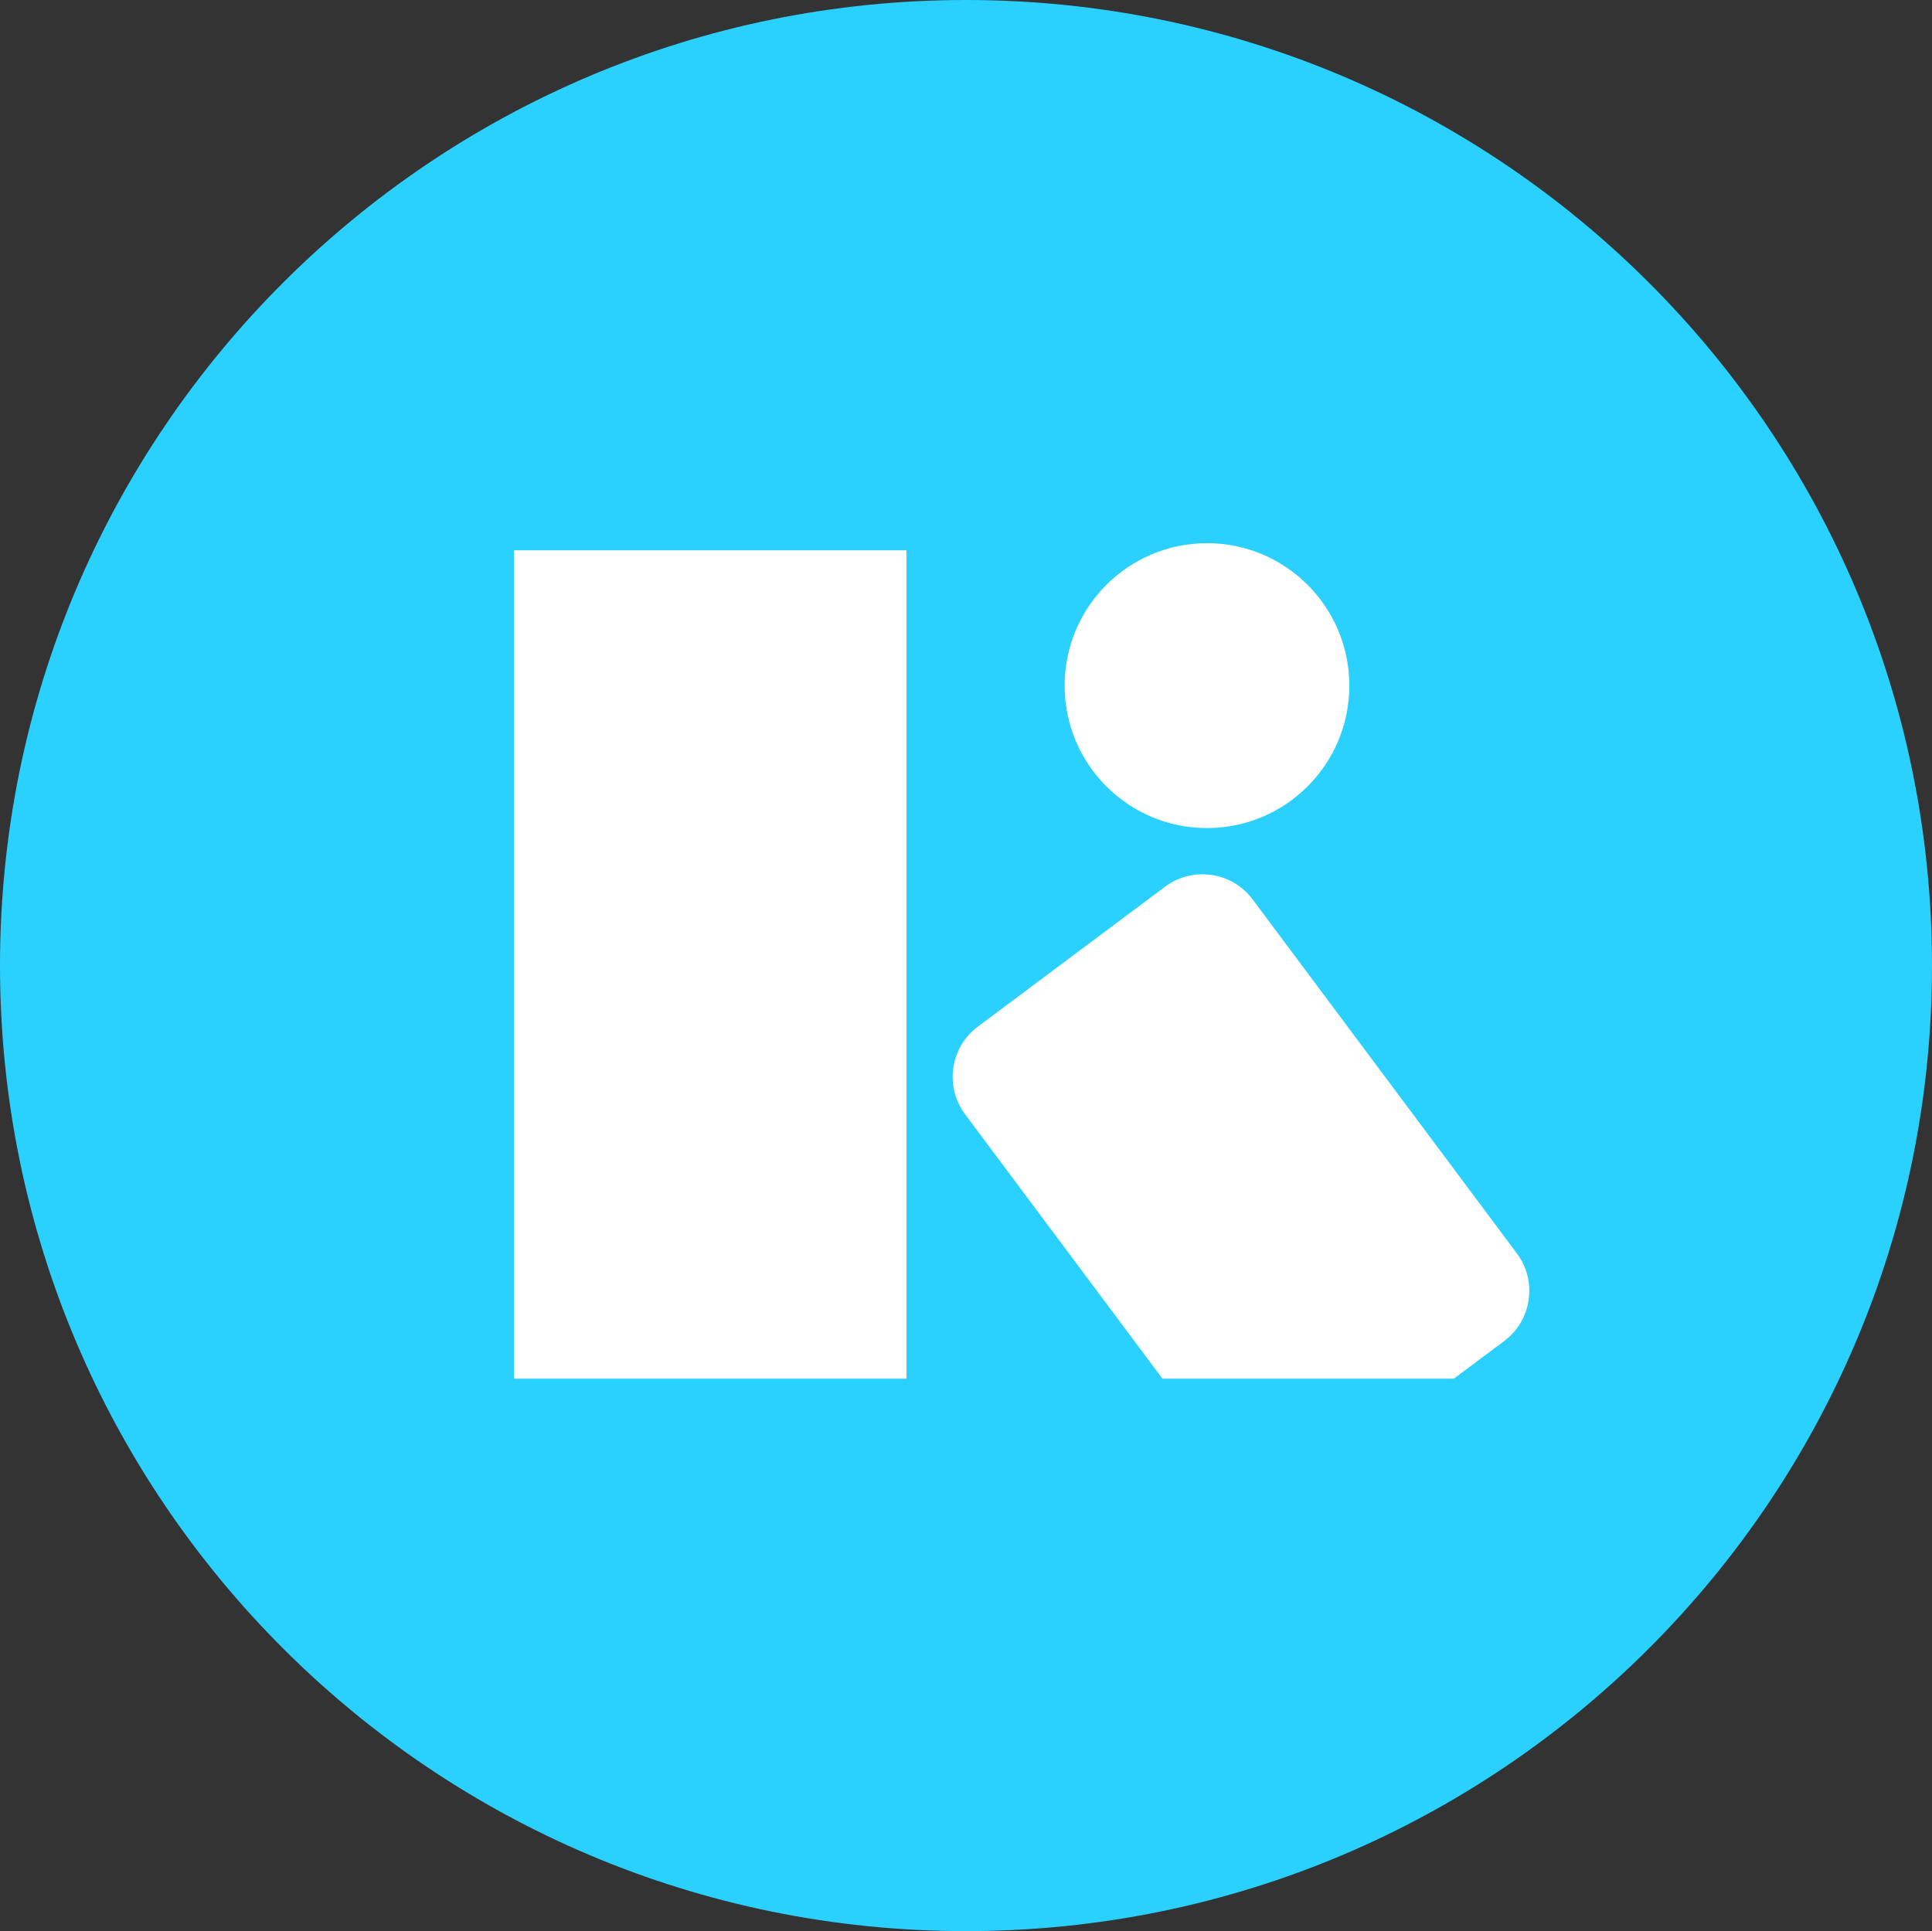
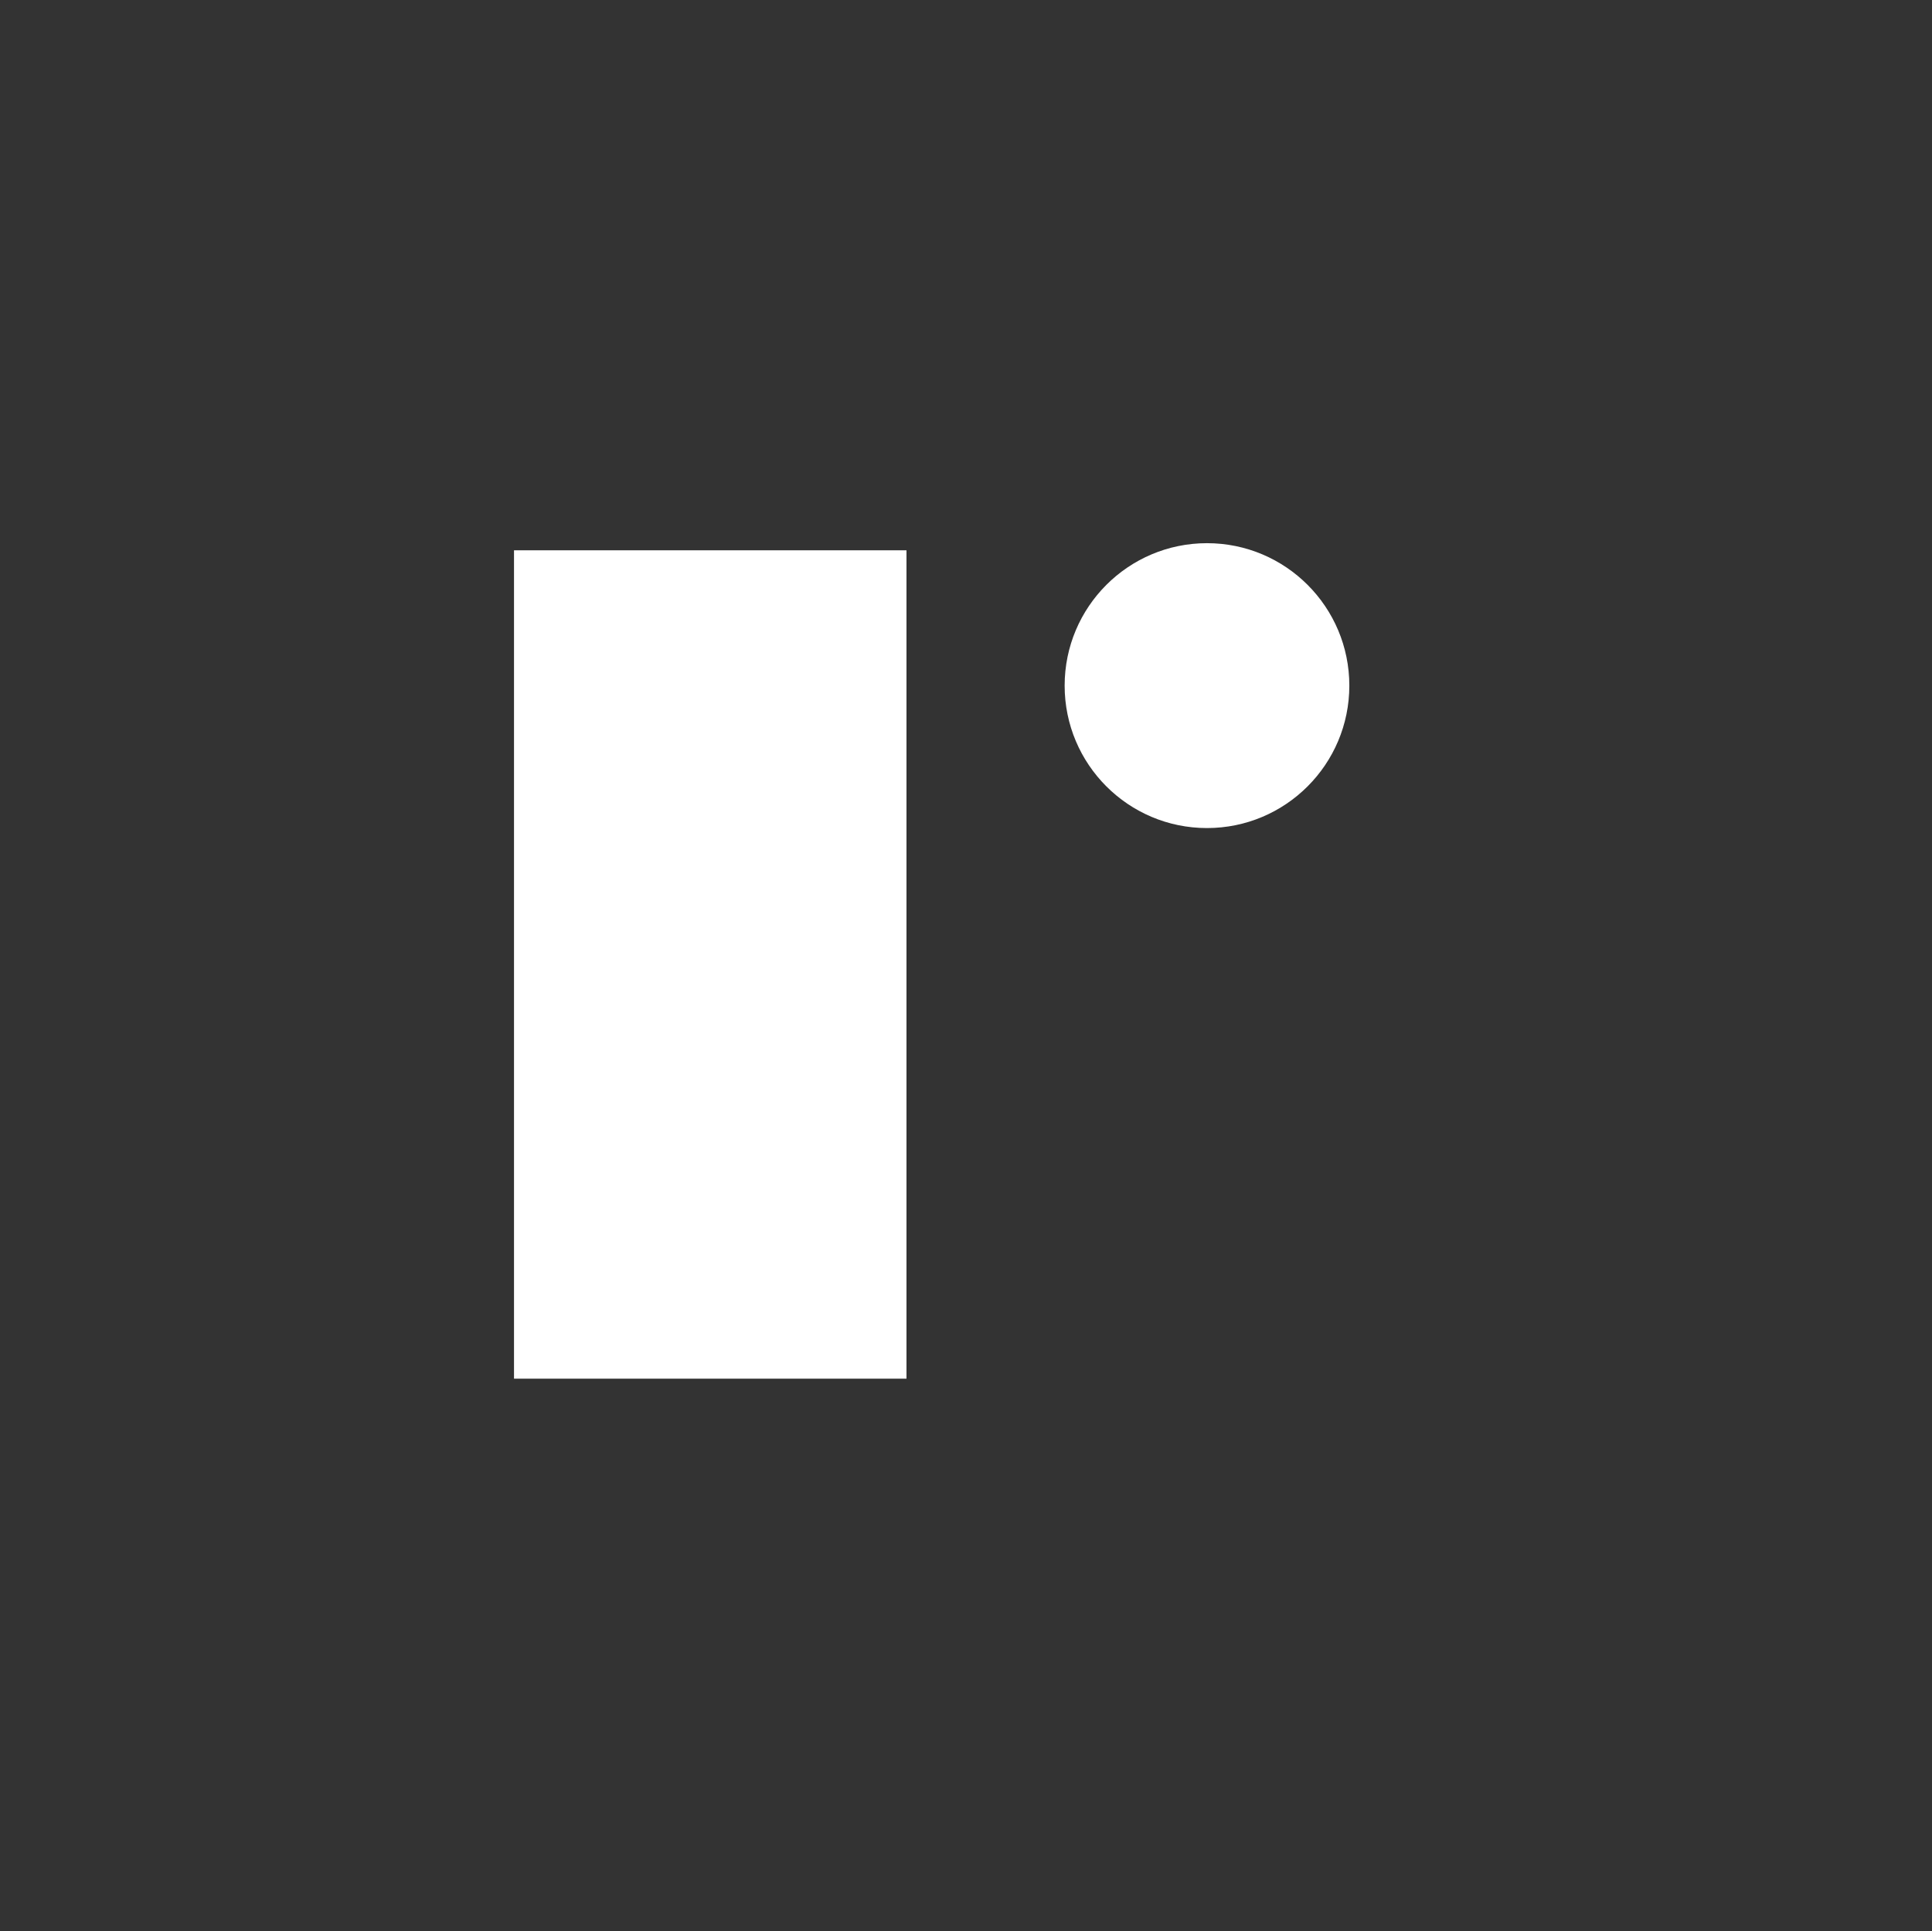
<svg xmlns="http://www.w3.org/2000/svg" viewBox="0 0 504.23 504.05">
  <rect x="0" y="0" width="504.23" height="504.05" fill="#333333" stroke="none" />
  <defs>
    <style>
      .cls-1, .cls-2 {
        fill: #fff;
      }

      .cls-1, .cls-3 {
        fill-rule: evenodd;
      }

      .cls-3 {
        fill: #2ad1ff;
      }
    </style>
  </defs>
  <g id="symbol">
-     <path class="cls-3" d="M252.11,0C112.88,0,0,112.84,0,252.03s112.88,252.03,252.11,252.03,252.12-112.84,252.12-252.03S391.36,0,252.11,0Z" />
-   </g>
+     </g>
  <g id="_編集モード" data-name="編集モード">
    <path class="cls-1" d="M315.01,141.78c20.52,0,37.15,16.65,37.15,37.18s-16.63,37.18-37.15,37.18-37.15-16.64-37.15-37.18,16.64-37.18,37.15-37.18Z" />
    <rect class="cls-2" x="134.15" y="143.64" width="102.43" height="216.22" />
-     <path class="cls-1" d="M392.61,350.01l-13.18,9.85h-76.04l-51.53-69.04c-5.36-7.18-3.87-17.45,3.3-22.81l48.94-36.58c7.18-5.36,17.44-3.88,22.8,3.31l69.01,92.46c5.36,7.18,3.87,17.45-3.3,22.81Z" />
  </g>
</svg>